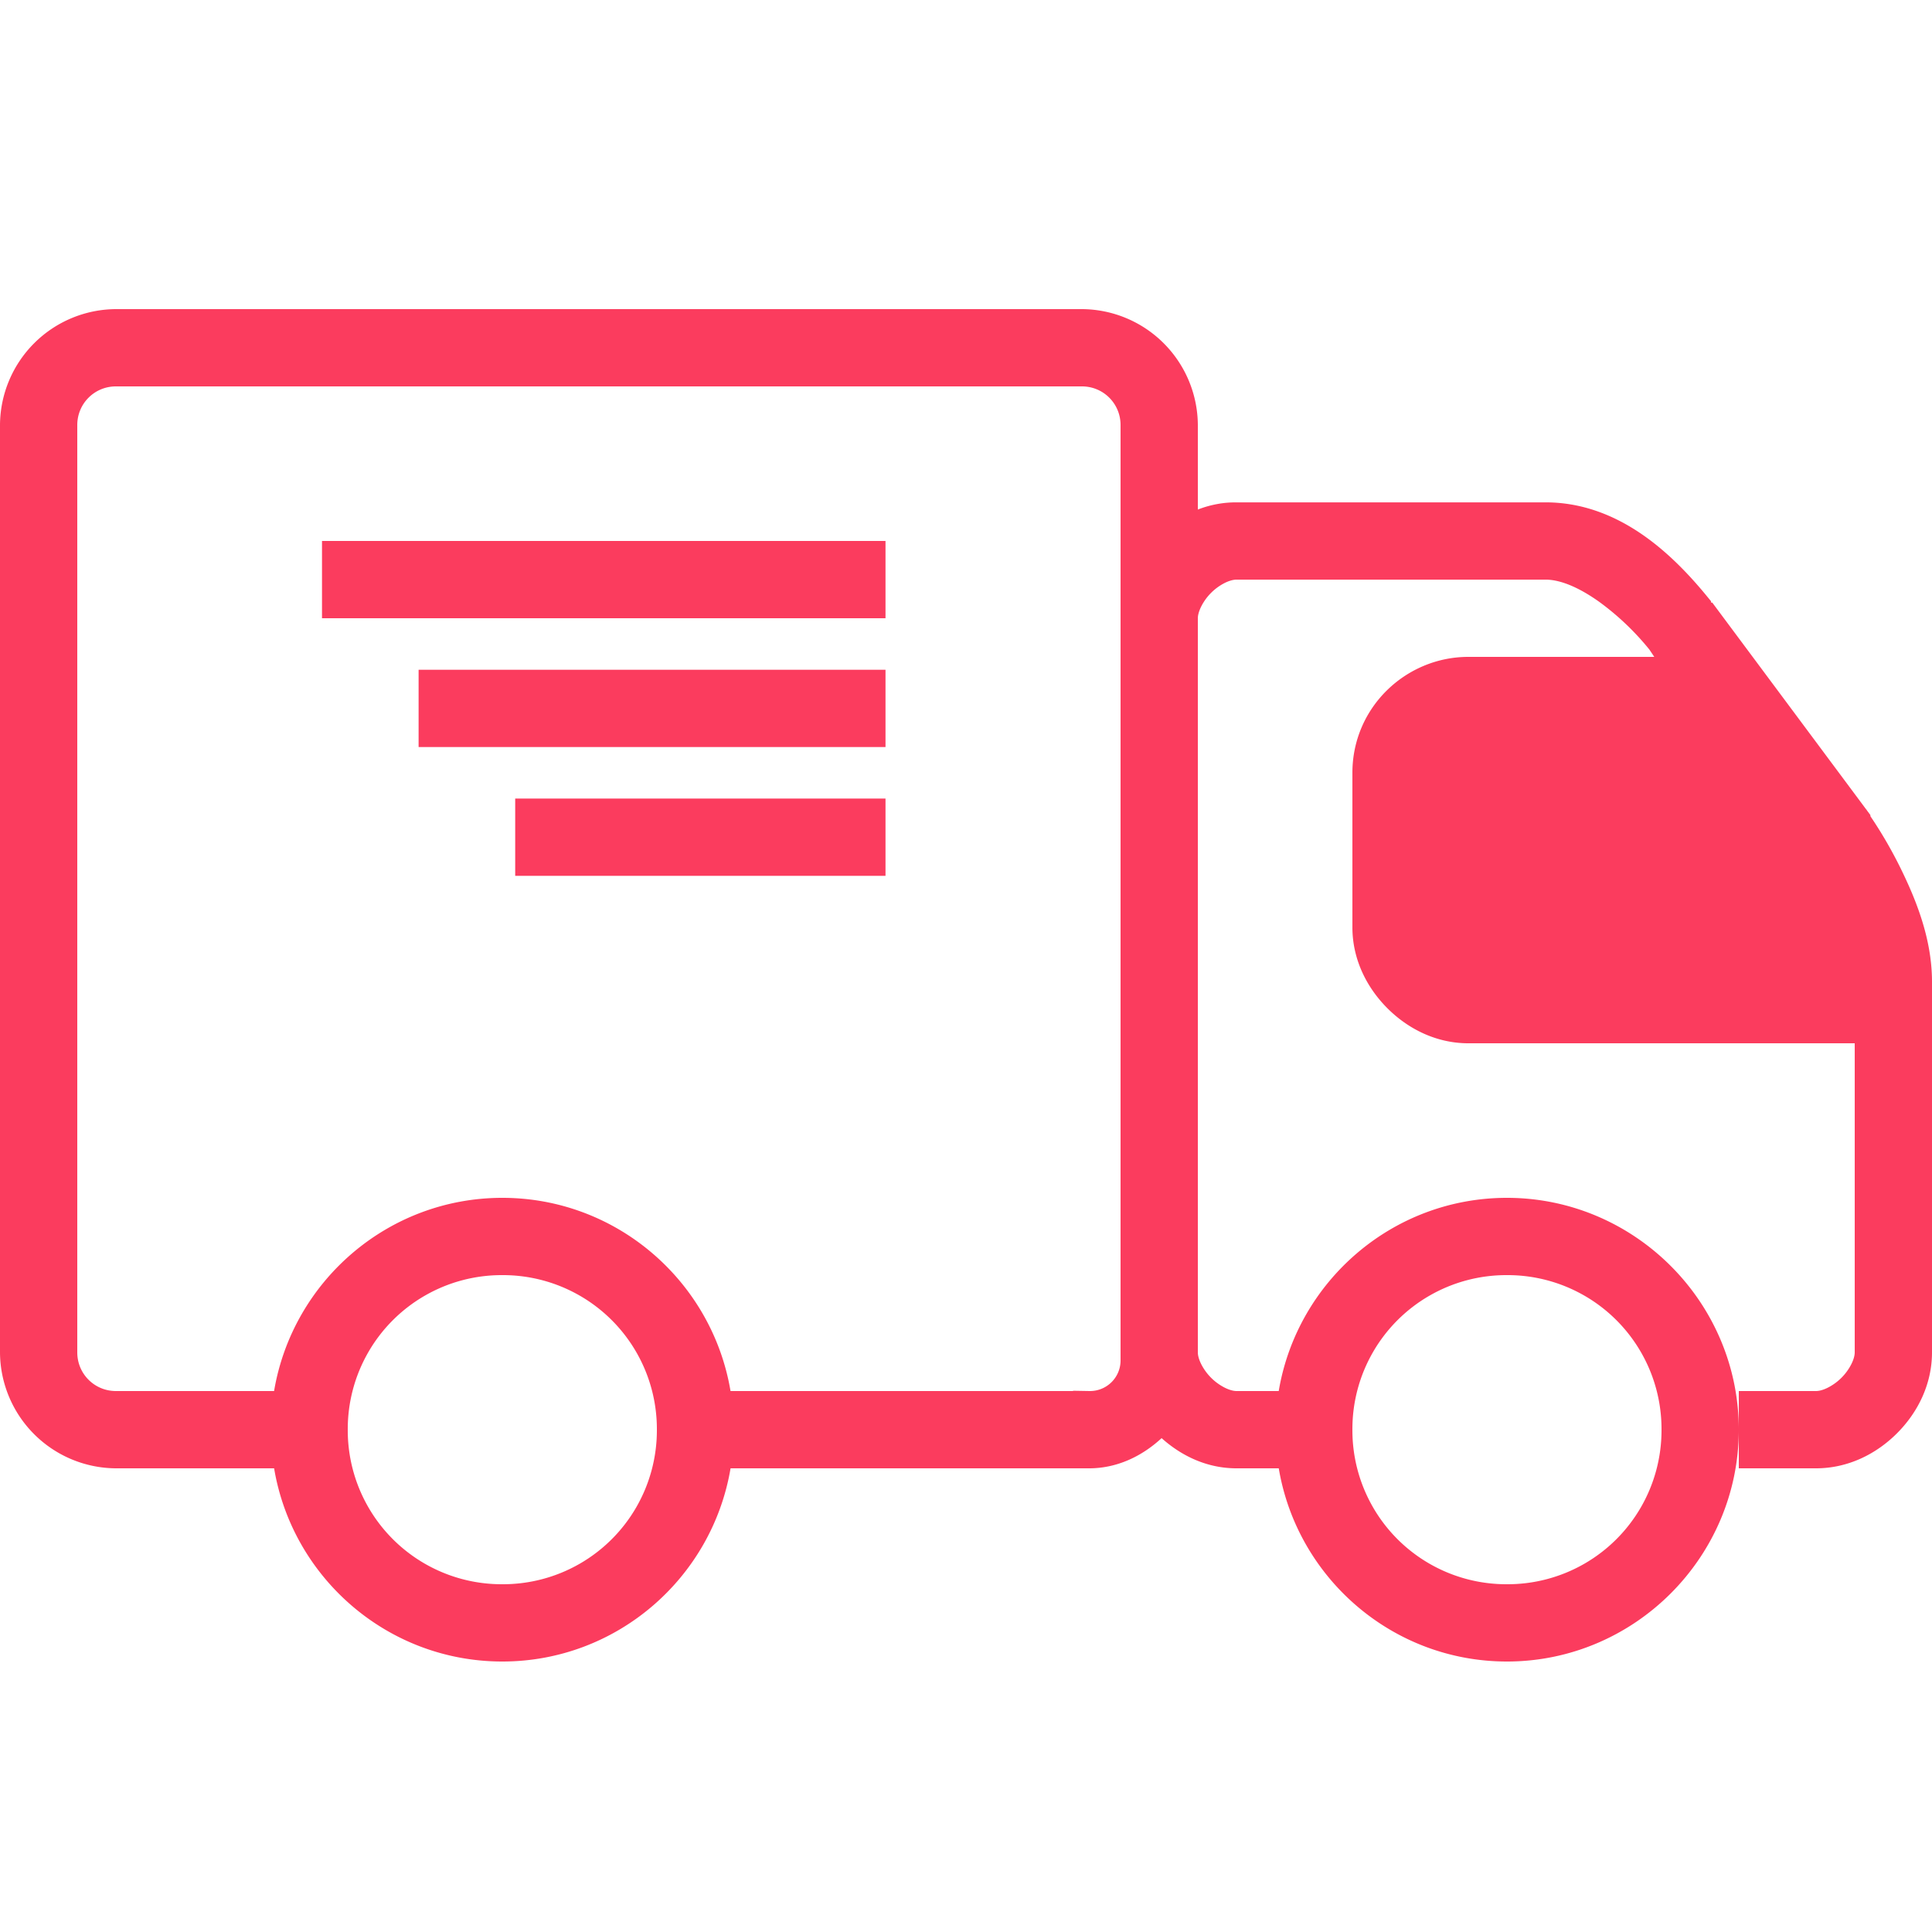
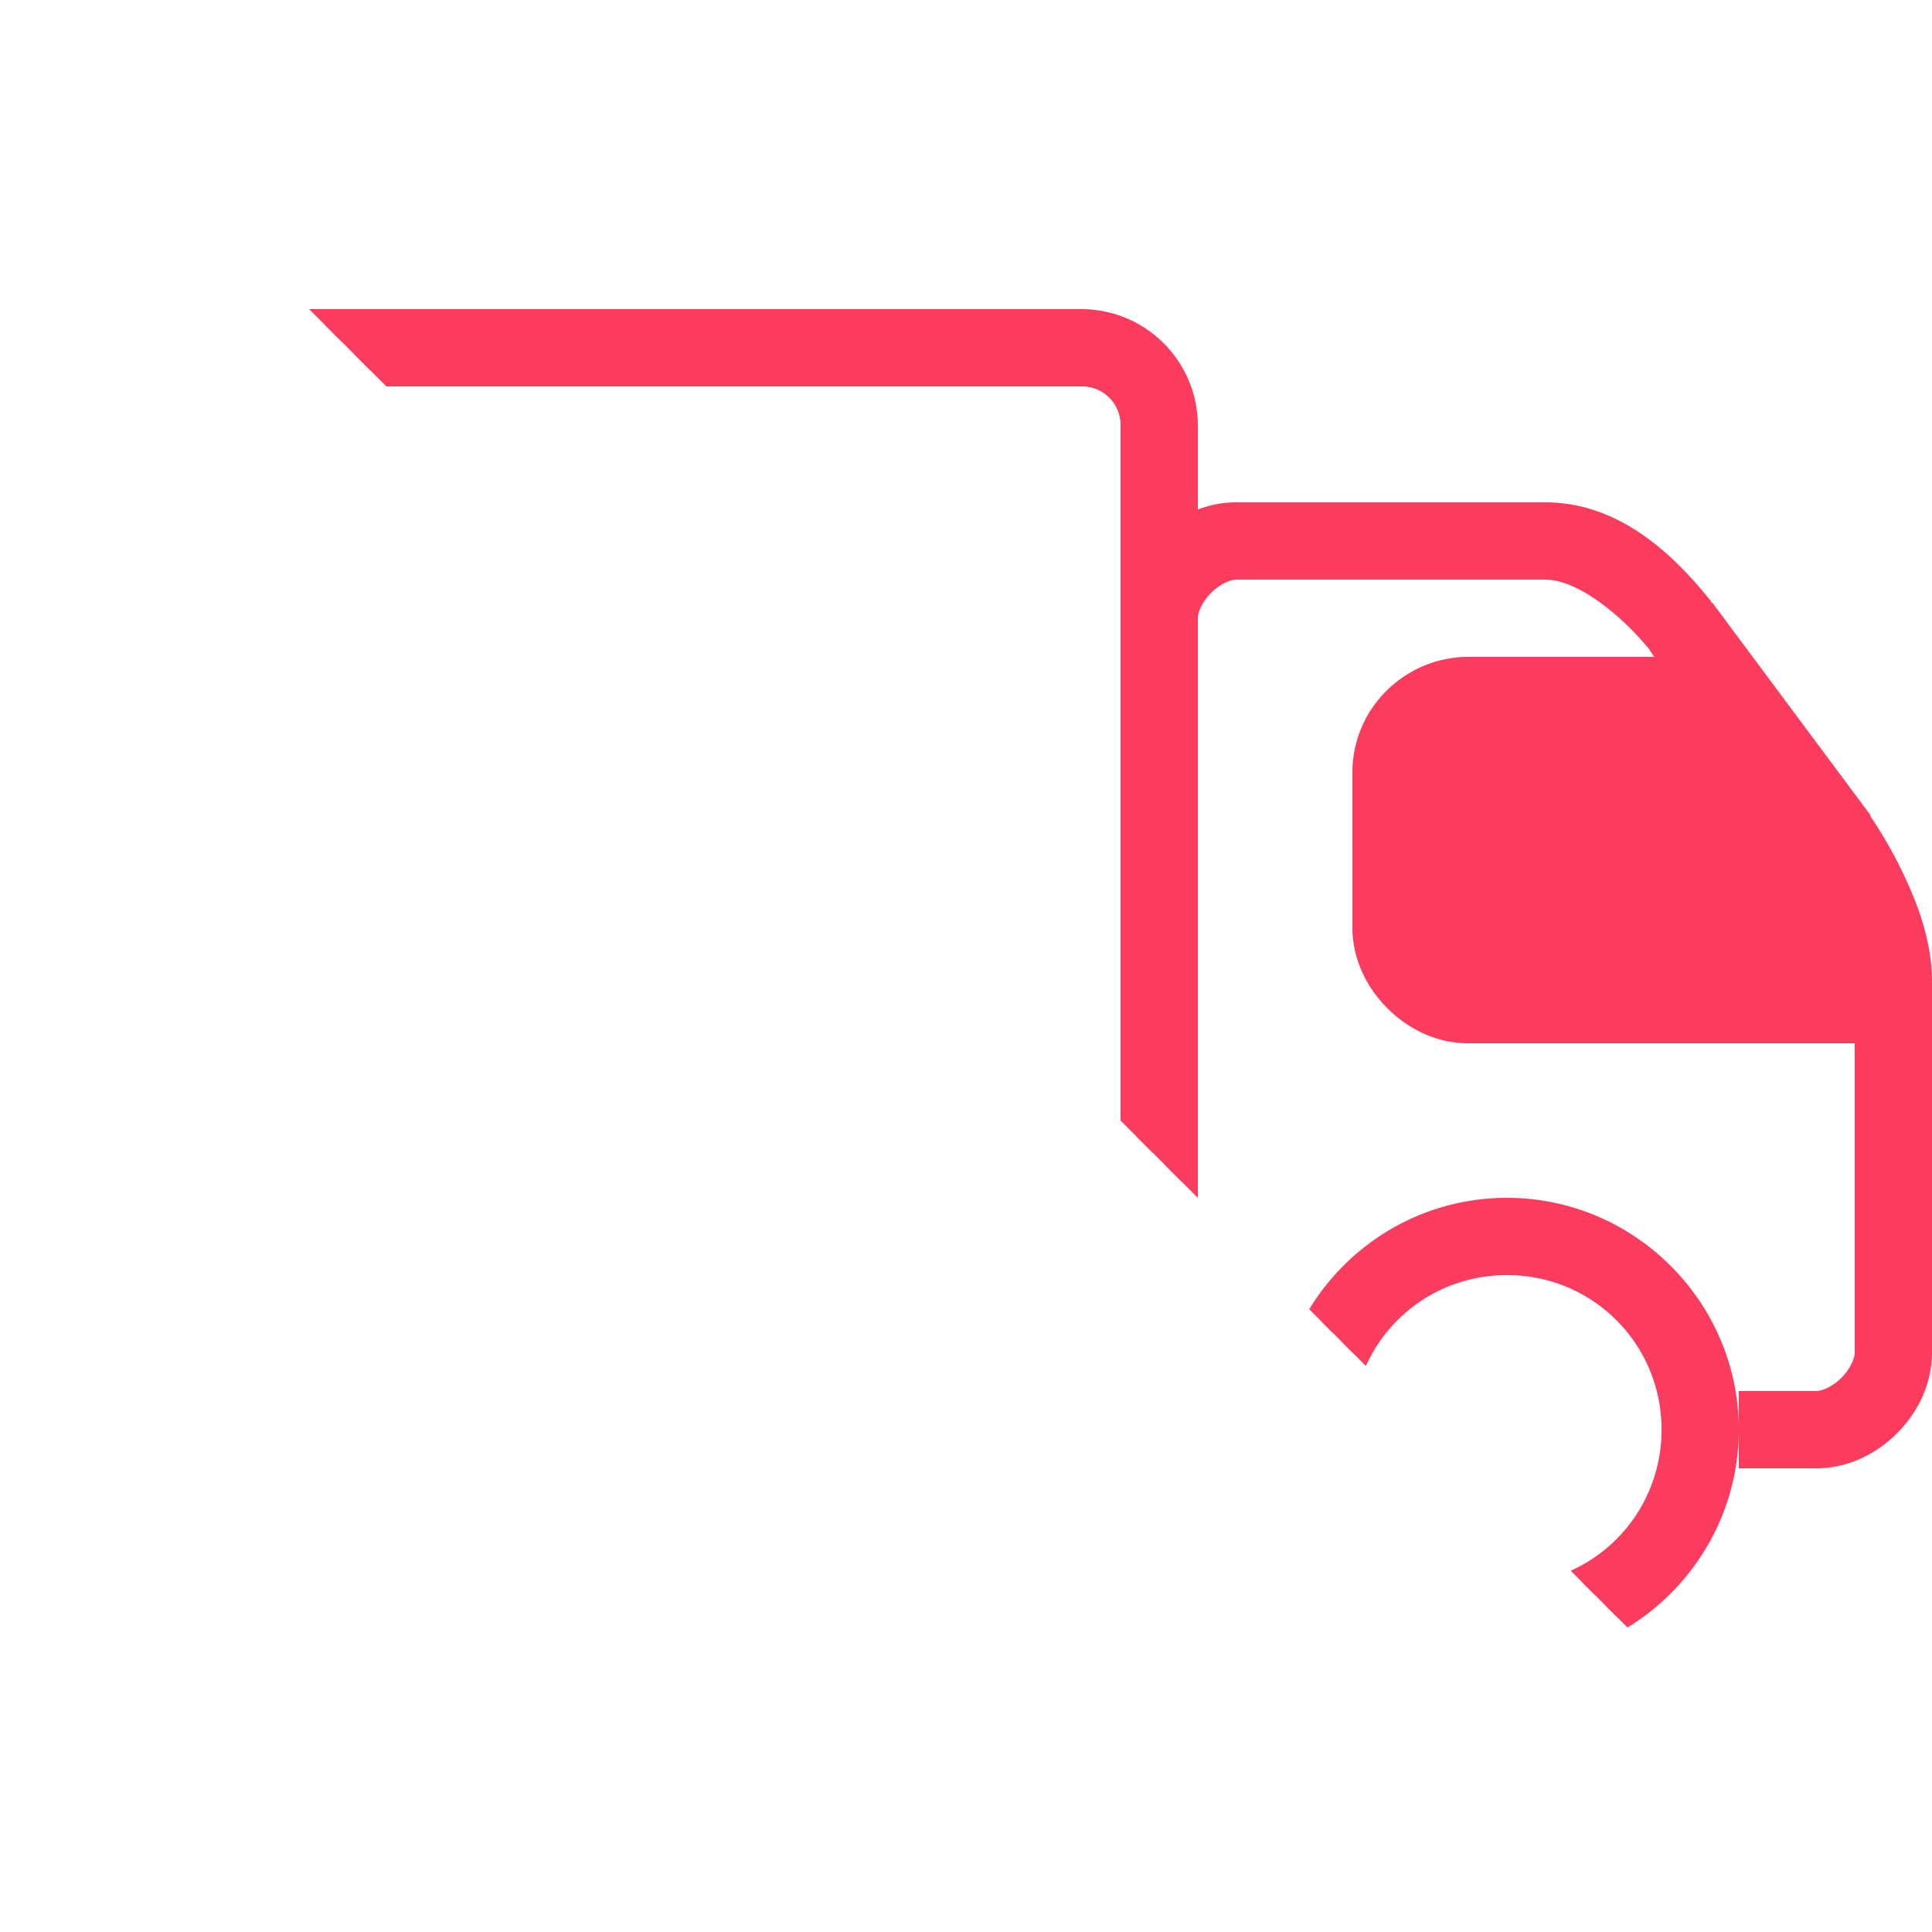
<svg xmlns="http://www.w3.org/2000/svg" width="60" height="60" viewBox="0 0 60 60" fill="none">
  <g clip-path="url(#a)" stroke="#FB3C5E">
    <path d="M9.006 45.517l-.07-.417H3.6A3.12 3.12 0 0 1 .5 42V13.2a3.12 3.12 0 0 1 3.1-3.1h30a3.12 3.12 0 0 1 3.1 3.1v3.355l.68-.264a2.77 2.77 0 0 1 1.02-.19H48c2.043 0 3.581 1.458 4.638 2.75v.362h.286l4.663 6.265v.031l.092.13h.001l.003.005.014.02.056.084a13.114 13.114 0 0 1 .822 1.435c.453.922.925 2.074.925 3.305V42c0 .843-.38 1.598-.941 2.159-.561.561-1.316.941-2.159.941h-1.9v-1.4h1.9c.209 0 .42-.072.597-.162a2.165 2.165 0 0 0 .941-.941c.09-.177.162-.388.162-.597V31.9H45.6c-.843 0-1.598-.38-2.159-.941-.561-.561-.941-1.316-.941-2.159V24c0-1.76 1.443-3.1 3.1-3.1H52.309l-.518-.777-.15-.225-.012-.02-.015-.017a8.75 8.75 0 0 0-1.662-1.58c-.598-.426-1.297-.78-1.952-.78h-9.6c-.209 0-.42.071-.597.16a2.165 2.165 0 0 0-.941.942c-.09.177-.162.389-.162.597V42c0 .209.072.42.162.597a2.165 2.165 0 0 0 .941.941c.177.09.389.162.597.162H40.135l.07-.417c.533-3.167 3.286-5.583 6.595-5.583 3.685 0 6.7 3.015 6.7 6.7s-3.015 6.7-6.7 6.7c-3.309 0-6.062-2.416-6.594-5.583l-.07-.417H38.4c-.766 0-1.444-.32-1.992-.81l-.338-.303-.334.308c-.533.492-1.19.805-1.911.805h-11.56l-.07.417c-.533 3.167-3.286 5.583-6.595 5.583-3.309 0-6.062-2.416-6.594-5.583zm13.188-2.234l.07.417h11.561a1.45 1.45 0 0 0 1.475-1.475V13.2c0-.942-.758-1.7-1.7-1.7h-30c-.942 0-1.7.758-1.7 1.7V42c0 .942.758 1.7 1.7 1.7h5.335l.07-.417c.533-3.167 3.286-5.583 6.595-5.583 3.309 0 6.062 2.416 6.594 5.583zm31.38-20.784l-.15-.199 3.464 5.713.448-.22v-.001a10.03 10.03 0 0 0-.754-1.308l-.024-.033-.03-.03-.012-.012-2.941-3.91zM20.9 44.4a5.28 5.28 0 0 0-5.3-5.3 5.28 5.28 0 0 0-5.3 5.3 5.28 5.28 0 0 0 5.3 5.3 5.28 5.28 0 0 0 5.3-5.3zm31.2 0a5.28 5.28 0 0 0-5.3-5.3 5.28 5.28 0 0 0-5.3 5.3 5.28 5.28 0 0 0 5.3 5.3 5.28 5.28 0 0 0 5.3-5.3z" fill="#FB3C5E" />
-     <path d="M10 18h17.5M13 22h14.5M16 26h11.5" stroke-width="2.4" />
  </g>
  <defs>
    <clipPath id="a">
-       <path fill="#fff" d="M0 0h60v60H0z" />
+       <path fill="#fff" d="M0 0h60v60z" />
    </clipPath>
  </defs>
</svg>